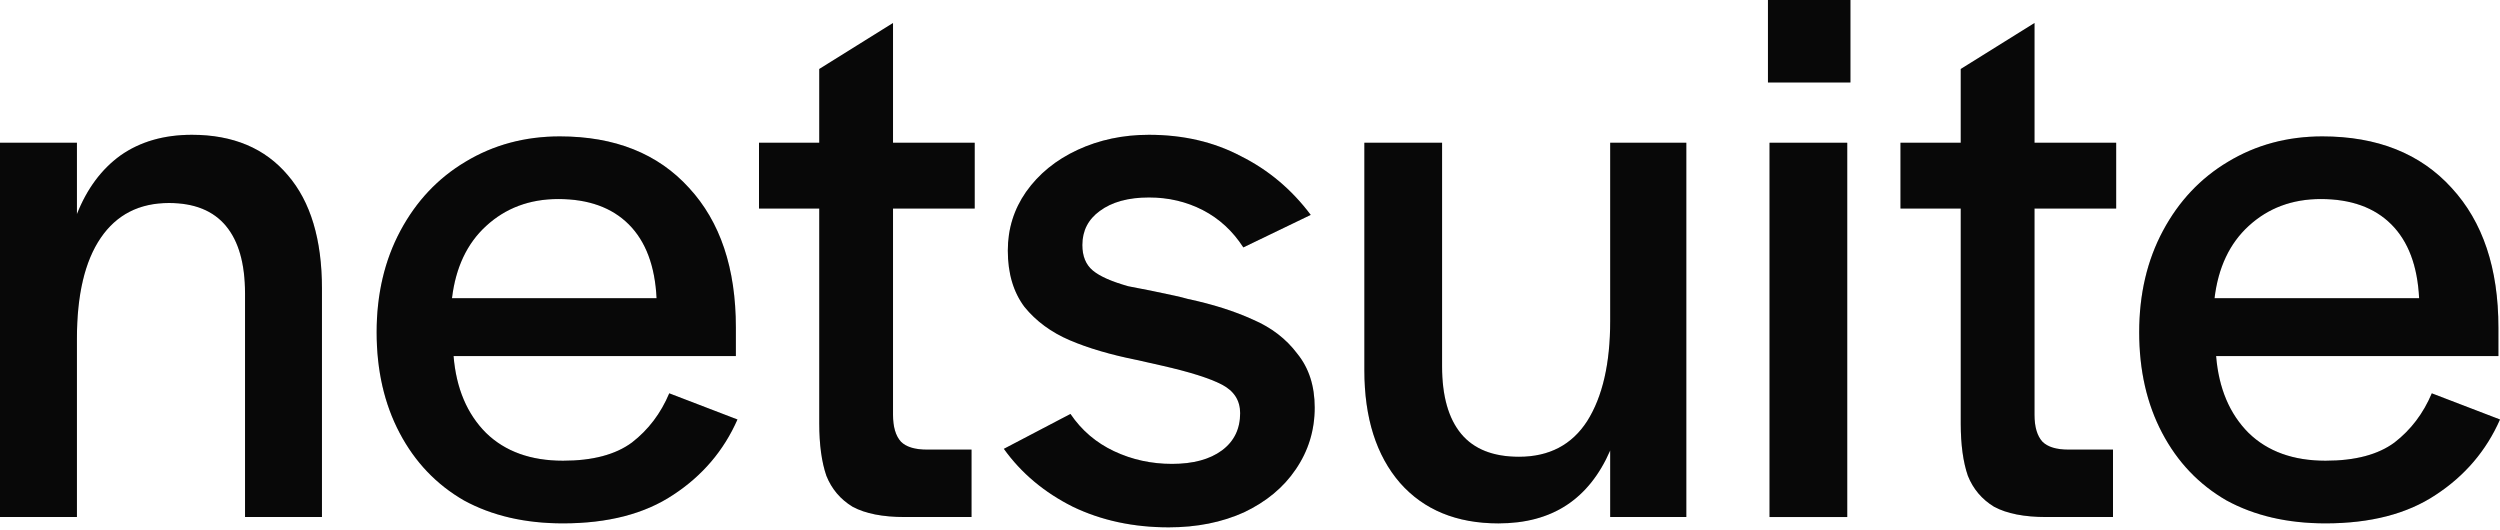
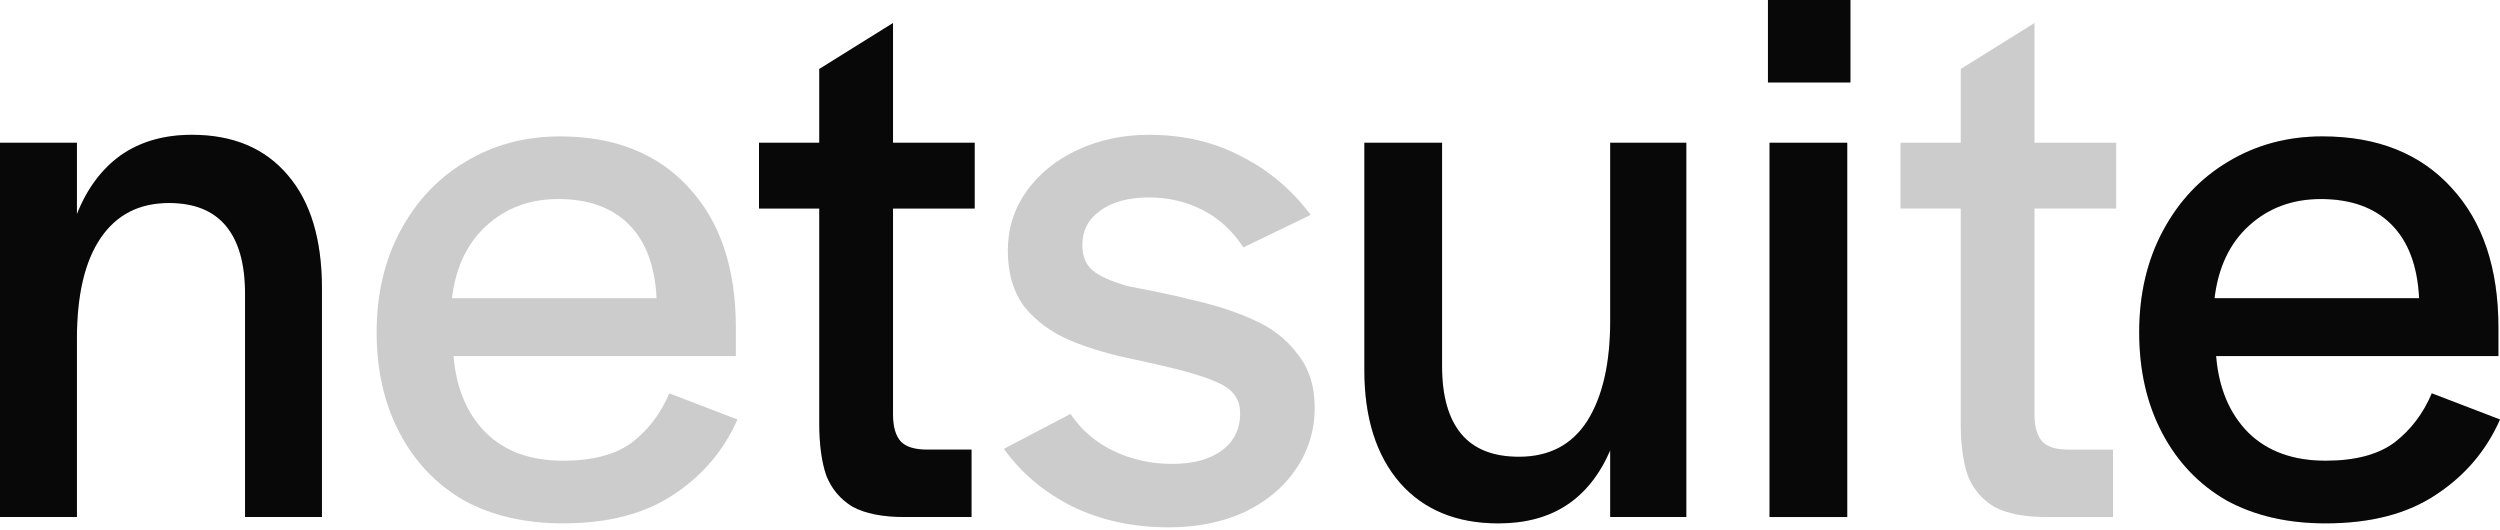
<svg xmlns="http://www.w3.org/2000/svg" width="165" height="35" viewBox="0 0 165 35" fill="none">
  <path d="M153.486 34.542C150.974 34.542 148.793 34.036 146.944 33.025C145.129 31.978 143.716 30.495 142.704 28.576C141.692 26.657 141.187 24.441 141.187 21.929C141.187 19.417 141.71 17.184 142.757 15.23C143.803 13.276 145.234 11.758 147.048 10.677C148.898 9.56 150.974 9.002 153.276 9.002C156.905 9.002 159.749 10.136 161.808 12.404C163.866 14.637 164.895 17.707 164.895 21.615V23.499H146.263C146.438 25.628 147.153 27.32 148.409 28.576C149.665 29.797 151.357 30.408 153.486 30.408C155.44 30.408 156.958 30.006 158.039 29.204C159.121 28.367 159.941 27.285 160.499 25.959L165 27.686C164.093 29.745 162.68 31.402 160.761 32.658C158.877 33.914 156.452 34.542 153.486 34.542ZM159.662 19.679C159.557 17.55 158.946 15.928 157.83 14.811C156.713 13.695 155.161 13.136 153.172 13.136C151.288 13.136 149.7 13.729 148.409 14.916C147.153 16.067 146.403 17.655 146.159 19.679H159.662Z" fill="#0A0A0A" />
  <path d="M153.486 34.542C150.974 34.542 148.793 34.036 146.944 33.025C145.129 31.978 143.716 30.495 142.704 28.576C141.692 26.657 141.187 24.441 141.187 21.929C141.187 19.417 141.71 17.184 142.757 15.23C143.803 13.276 145.234 11.758 147.048 10.677C148.898 9.56 150.974 9.002 153.276 9.002C156.905 9.002 159.749 10.136 161.808 12.404C163.866 14.637 164.895 17.707 164.895 21.615V23.499H146.263C146.438 25.628 147.153 27.32 148.409 28.576C149.665 29.797 151.357 30.408 153.486 30.408C155.44 30.408 156.958 30.006 158.039 29.204C159.121 28.367 159.941 27.285 160.499 25.959L165 27.686C164.093 29.745 162.68 31.402 160.761 32.658C158.877 33.914 156.452 34.542 153.486 34.542ZM159.662 19.679C159.557 17.55 158.946 15.928 157.83 14.811C156.713 13.695 155.161 13.136 153.172 13.136C151.288 13.136 149.7 13.729 148.409 14.916C147.153 16.067 146.403 17.655 146.159 19.679H159.662Z" fill="black" fill-opacity="0.2" />
-   <path d="M135.062 34.124C133.596 34.124 132.445 33.897 131.607 33.444C130.805 32.955 130.229 32.275 129.88 31.403C129.566 30.495 129.409 29.344 129.409 27.948V13.765H125.432V9.421H129.409V4.553L134.277 1.518V9.421H139.667V13.765H134.277V27.373C134.277 28.175 134.451 28.768 134.8 29.152C135.149 29.501 135.725 29.675 136.527 29.675H139.458V34.124H135.062Z" fill="#0A0A0A" />
  <path d="M135.062 34.124C133.596 34.124 132.445 33.897 131.607 33.444C130.805 32.955 130.229 32.275 129.88 31.403C129.566 30.495 129.409 29.344 129.409 27.948V13.765H125.432V9.421H129.409V4.553L134.277 1.518V9.421H139.667V13.765H134.277V27.373C134.277 28.175 134.451 28.768 134.8 29.152C135.149 29.501 135.725 29.675 136.527 29.675H139.458V34.124H135.062Z" fill="black" fill-opacity="0.2" />
  <path d="M116.789 9.421H121.918V34.124H116.789V9.421ZM116.685 0H122.128V5.443H116.685V0Z" fill="#0A0A0A" />
  <path d="M116.789 9.421H121.918V34.124H116.789V9.421ZM116.685 0H122.128V5.443H116.685V0Z" fill="black" fill-opacity="0.2" />
  <path d="M98.893 34.543C96.137 34.543 93.974 33.653 92.403 31.874C90.833 30.06 90.048 27.582 90.048 24.442V9.421H95.177V24.18C95.177 26.134 95.596 27.617 96.433 28.629C97.271 29.641 98.544 30.147 100.254 30.147C102.243 30.147 103.743 29.362 104.755 27.792C105.767 26.187 106.273 23.988 106.273 21.197V9.421H111.297V34.124H106.273V29.728C105.575 31.333 104.616 32.537 103.394 33.339C102.173 34.142 100.673 34.543 98.893 34.543Z" fill="#0A0A0A" />
  <path d="M98.893 34.543C96.137 34.543 93.974 33.653 92.403 31.874C90.833 30.06 90.048 27.582 90.048 24.442V9.421H95.177V24.18C95.177 26.134 95.596 27.617 96.433 28.629C97.271 29.641 98.544 30.147 100.254 30.147C102.243 30.147 103.743 29.362 104.755 27.792C105.767 26.187 106.273 23.988 106.273 21.197V9.421H111.297V34.124H106.273V29.728C105.575 31.333 104.616 32.537 103.394 33.339C102.173 34.142 100.673 34.543 98.893 34.543Z" fill="black" fill-opacity="0.2" />
-   <path d="M77.14 34.804C74.802 34.804 72.691 34.351 70.807 33.444C68.923 32.501 67.405 31.228 66.254 29.623L70.65 27.32C71.383 28.402 72.343 29.222 73.529 29.78C74.715 30.338 75.989 30.617 77.35 30.617C78.745 30.617 79.844 30.321 80.647 29.728C81.449 29.134 81.85 28.314 81.85 27.268C81.85 26.43 81.449 25.802 80.647 25.384C79.844 24.965 78.518 24.546 76.669 24.127L75.047 23.761C73.302 23.412 71.819 22.976 70.598 22.453C69.377 21.929 68.382 21.197 67.615 20.255C66.882 19.277 66.516 18.039 66.516 16.538C66.516 15.108 66.917 13.817 67.719 12.665C68.557 11.479 69.691 10.555 71.121 9.892C72.552 9.229 74.122 8.897 75.832 8.897C78.1 8.897 80.123 9.368 81.903 10.31C83.717 11.217 85.252 12.508 86.508 14.183L82.06 16.329C81.362 15.248 80.472 14.428 79.391 13.869C78.309 13.311 77.123 13.032 75.832 13.032C74.471 13.032 73.389 13.329 72.587 13.922C71.819 14.48 71.435 15.23 71.435 16.172C71.435 16.905 71.662 17.463 72.116 17.847C72.569 18.231 73.354 18.58 74.471 18.894C75.413 19.068 76.442 19.277 77.559 19.522C77.873 19.591 78.152 19.661 78.396 19.731C80.036 20.08 81.467 20.534 82.688 21.092C83.909 21.615 84.886 22.365 85.619 23.342C86.386 24.285 86.77 25.471 86.77 26.901C86.77 28.402 86.352 29.762 85.514 30.984C84.712 32.17 83.578 33.112 82.112 33.81C80.647 34.473 78.989 34.804 77.14 34.804Z" fill="#0A0A0A" />
  <path d="M77.14 34.804C74.802 34.804 72.691 34.351 70.807 33.444C68.923 32.501 67.405 31.228 66.254 29.623L70.65 27.32C71.383 28.402 72.343 29.222 73.529 29.78C74.715 30.338 75.989 30.617 77.35 30.617C78.745 30.617 79.844 30.321 80.647 29.728C81.449 29.134 81.85 28.314 81.85 27.268C81.85 26.43 81.449 25.802 80.647 25.384C79.844 24.965 78.518 24.546 76.669 24.127L75.047 23.761C73.302 23.412 71.819 22.976 70.598 22.453C69.377 21.929 68.382 21.197 67.615 20.255C66.882 19.277 66.516 18.039 66.516 16.538C66.516 15.108 66.917 13.817 67.719 12.665C68.557 11.479 69.691 10.555 71.121 9.892C72.552 9.229 74.122 8.897 75.832 8.897C78.1 8.897 80.123 9.368 81.903 10.31C83.717 11.217 85.252 12.508 86.508 14.183L82.06 16.329C81.362 15.248 80.472 14.428 79.391 13.869C78.309 13.311 77.123 13.032 75.832 13.032C74.471 13.032 73.389 13.329 72.587 13.922C71.819 14.48 71.435 15.23 71.435 16.172C71.435 16.905 71.662 17.463 72.116 17.847C72.569 18.231 73.354 18.58 74.471 18.894C75.413 19.068 76.442 19.277 77.559 19.522C77.873 19.591 78.152 19.661 78.396 19.731C80.036 20.08 81.467 20.534 82.688 21.092C83.909 21.615 84.886 22.365 85.619 23.342C86.386 24.285 86.77 25.471 86.77 26.901C86.77 28.402 86.352 29.762 85.514 30.984C84.712 32.17 83.578 33.112 82.112 33.81C80.647 34.473 78.989 34.804 77.14 34.804Z" fill="black" fill-opacity="0.2" />
  <path d="M59.724 34.124C58.258 34.124 57.107 33.897 56.27 33.444C55.467 32.955 54.891 32.275 54.542 31.403C54.228 30.495 54.071 29.344 54.071 27.948V13.765H50.094V9.421H54.071V4.553L58.939 1.518V9.421H64.33V13.765H58.939V27.373C58.939 28.175 59.113 28.768 59.462 29.152C59.811 29.501 60.387 29.675 61.189 29.675H64.12V34.124H59.724Z" fill="#0A0A0A" />
  <path d="M59.724 34.124C58.258 34.124 57.107 33.897 56.27 33.444C55.467 32.955 54.891 32.275 54.542 31.403C54.228 30.495 54.071 29.344 54.071 27.948V13.765H50.094V9.421H54.071V4.553L58.939 1.518V9.421H64.33V13.765H58.939V27.373C58.939 28.175 59.113 28.768 59.462 29.152C59.811 29.501 60.387 29.675 61.189 29.675H64.12V34.124H59.724Z" fill="black" fill-opacity="0.2" />
-   <path d="M37.158 34.542C34.645 34.542 32.465 34.036 30.616 33.025C28.801 31.978 27.388 30.495 26.376 28.576C25.364 26.657 24.858 24.441 24.858 21.929C24.858 19.417 25.382 17.184 26.428 15.23C27.475 13.276 28.906 11.758 30.72 10.677C32.569 9.56 34.645 9.002 36.948 9.002C40.577 9.002 43.421 10.136 45.479 12.404C47.538 14.637 48.567 17.707 48.567 21.615V23.499H29.935C30.11 25.628 30.825 27.32 32.081 28.576C33.337 29.797 35.029 30.408 37.158 30.408C39.112 30.408 40.629 30.006 41.711 29.204C42.793 28.367 43.613 27.285 44.171 25.959L48.672 27.686C47.765 29.745 46.352 31.402 44.433 32.658C42.548 33.914 40.123 34.542 37.158 34.542ZM43.334 19.679C43.229 17.55 42.618 15.928 41.502 14.811C40.385 13.695 38.833 13.136 36.844 13.136C34.959 13.136 33.372 13.729 32.081 14.916C30.825 16.067 30.075 17.655 29.831 19.679H43.334Z" fill="#0A0A0A" />
  <path d="M37.158 34.542C34.645 34.542 32.465 34.036 30.616 33.025C28.801 31.978 27.388 30.495 26.376 28.576C25.364 26.657 24.858 24.441 24.858 21.929C24.858 19.417 25.382 17.184 26.428 15.23C27.475 13.276 28.906 11.758 30.72 10.677C32.569 9.56 34.645 9.002 36.948 9.002C40.577 9.002 43.421 10.136 45.479 12.404C47.538 14.637 48.567 17.707 48.567 21.615V23.499H29.935C30.11 25.628 30.825 27.32 32.081 28.576C33.337 29.797 35.029 30.408 37.158 30.408C39.112 30.408 40.629 30.006 41.711 29.204C42.793 28.367 43.613 27.285 44.171 25.959L48.672 27.686C47.765 29.745 46.352 31.402 44.433 32.658C42.548 33.914 40.123 34.542 37.158 34.542ZM43.334 19.679C43.229 17.55 42.618 15.928 41.502 14.811C40.385 13.695 38.833 13.136 36.844 13.136C34.959 13.136 33.372 13.729 32.081 14.916C30.825 16.067 30.075 17.655 29.831 19.679H43.334Z" fill="black" fill-opacity="0.2" />
  <path d="M0 9.421H5.077V14.131C5.74 12.456 6.699 11.165 7.955 10.258C9.246 9.351 10.816 8.897 12.666 8.897C15.387 8.897 17.498 9.787 18.998 11.566C20.499 13.311 21.249 15.806 21.249 19.051V34.124H16.172V19.365C16.172 17.411 15.754 15.928 14.916 14.916C14.079 13.904 12.823 13.398 11.148 13.398C9.194 13.398 7.694 14.166 6.647 15.701C5.6 17.236 5.077 19.452 5.077 22.348V34.124H0V9.421Z" fill="#0A0A0A" />
  <path d="M0 9.421H5.077V14.131C5.74 12.456 6.699 11.165 7.955 10.258C9.246 9.351 10.816 8.897 12.666 8.897C15.387 8.897 17.498 9.787 18.998 11.566C20.499 13.311 21.249 15.806 21.249 19.051V34.124H16.172V19.365C16.172 17.411 15.754 15.928 14.916 14.916C14.079 13.904 12.823 13.398 11.148 13.398C9.194 13.398 7.694 14.166 6.647 15.701C5.6 17.236 5.077 19.452 5.077 22.348V34.124H0V9.421Z" fill="black" fill-opacity="0.2" />
</svg>